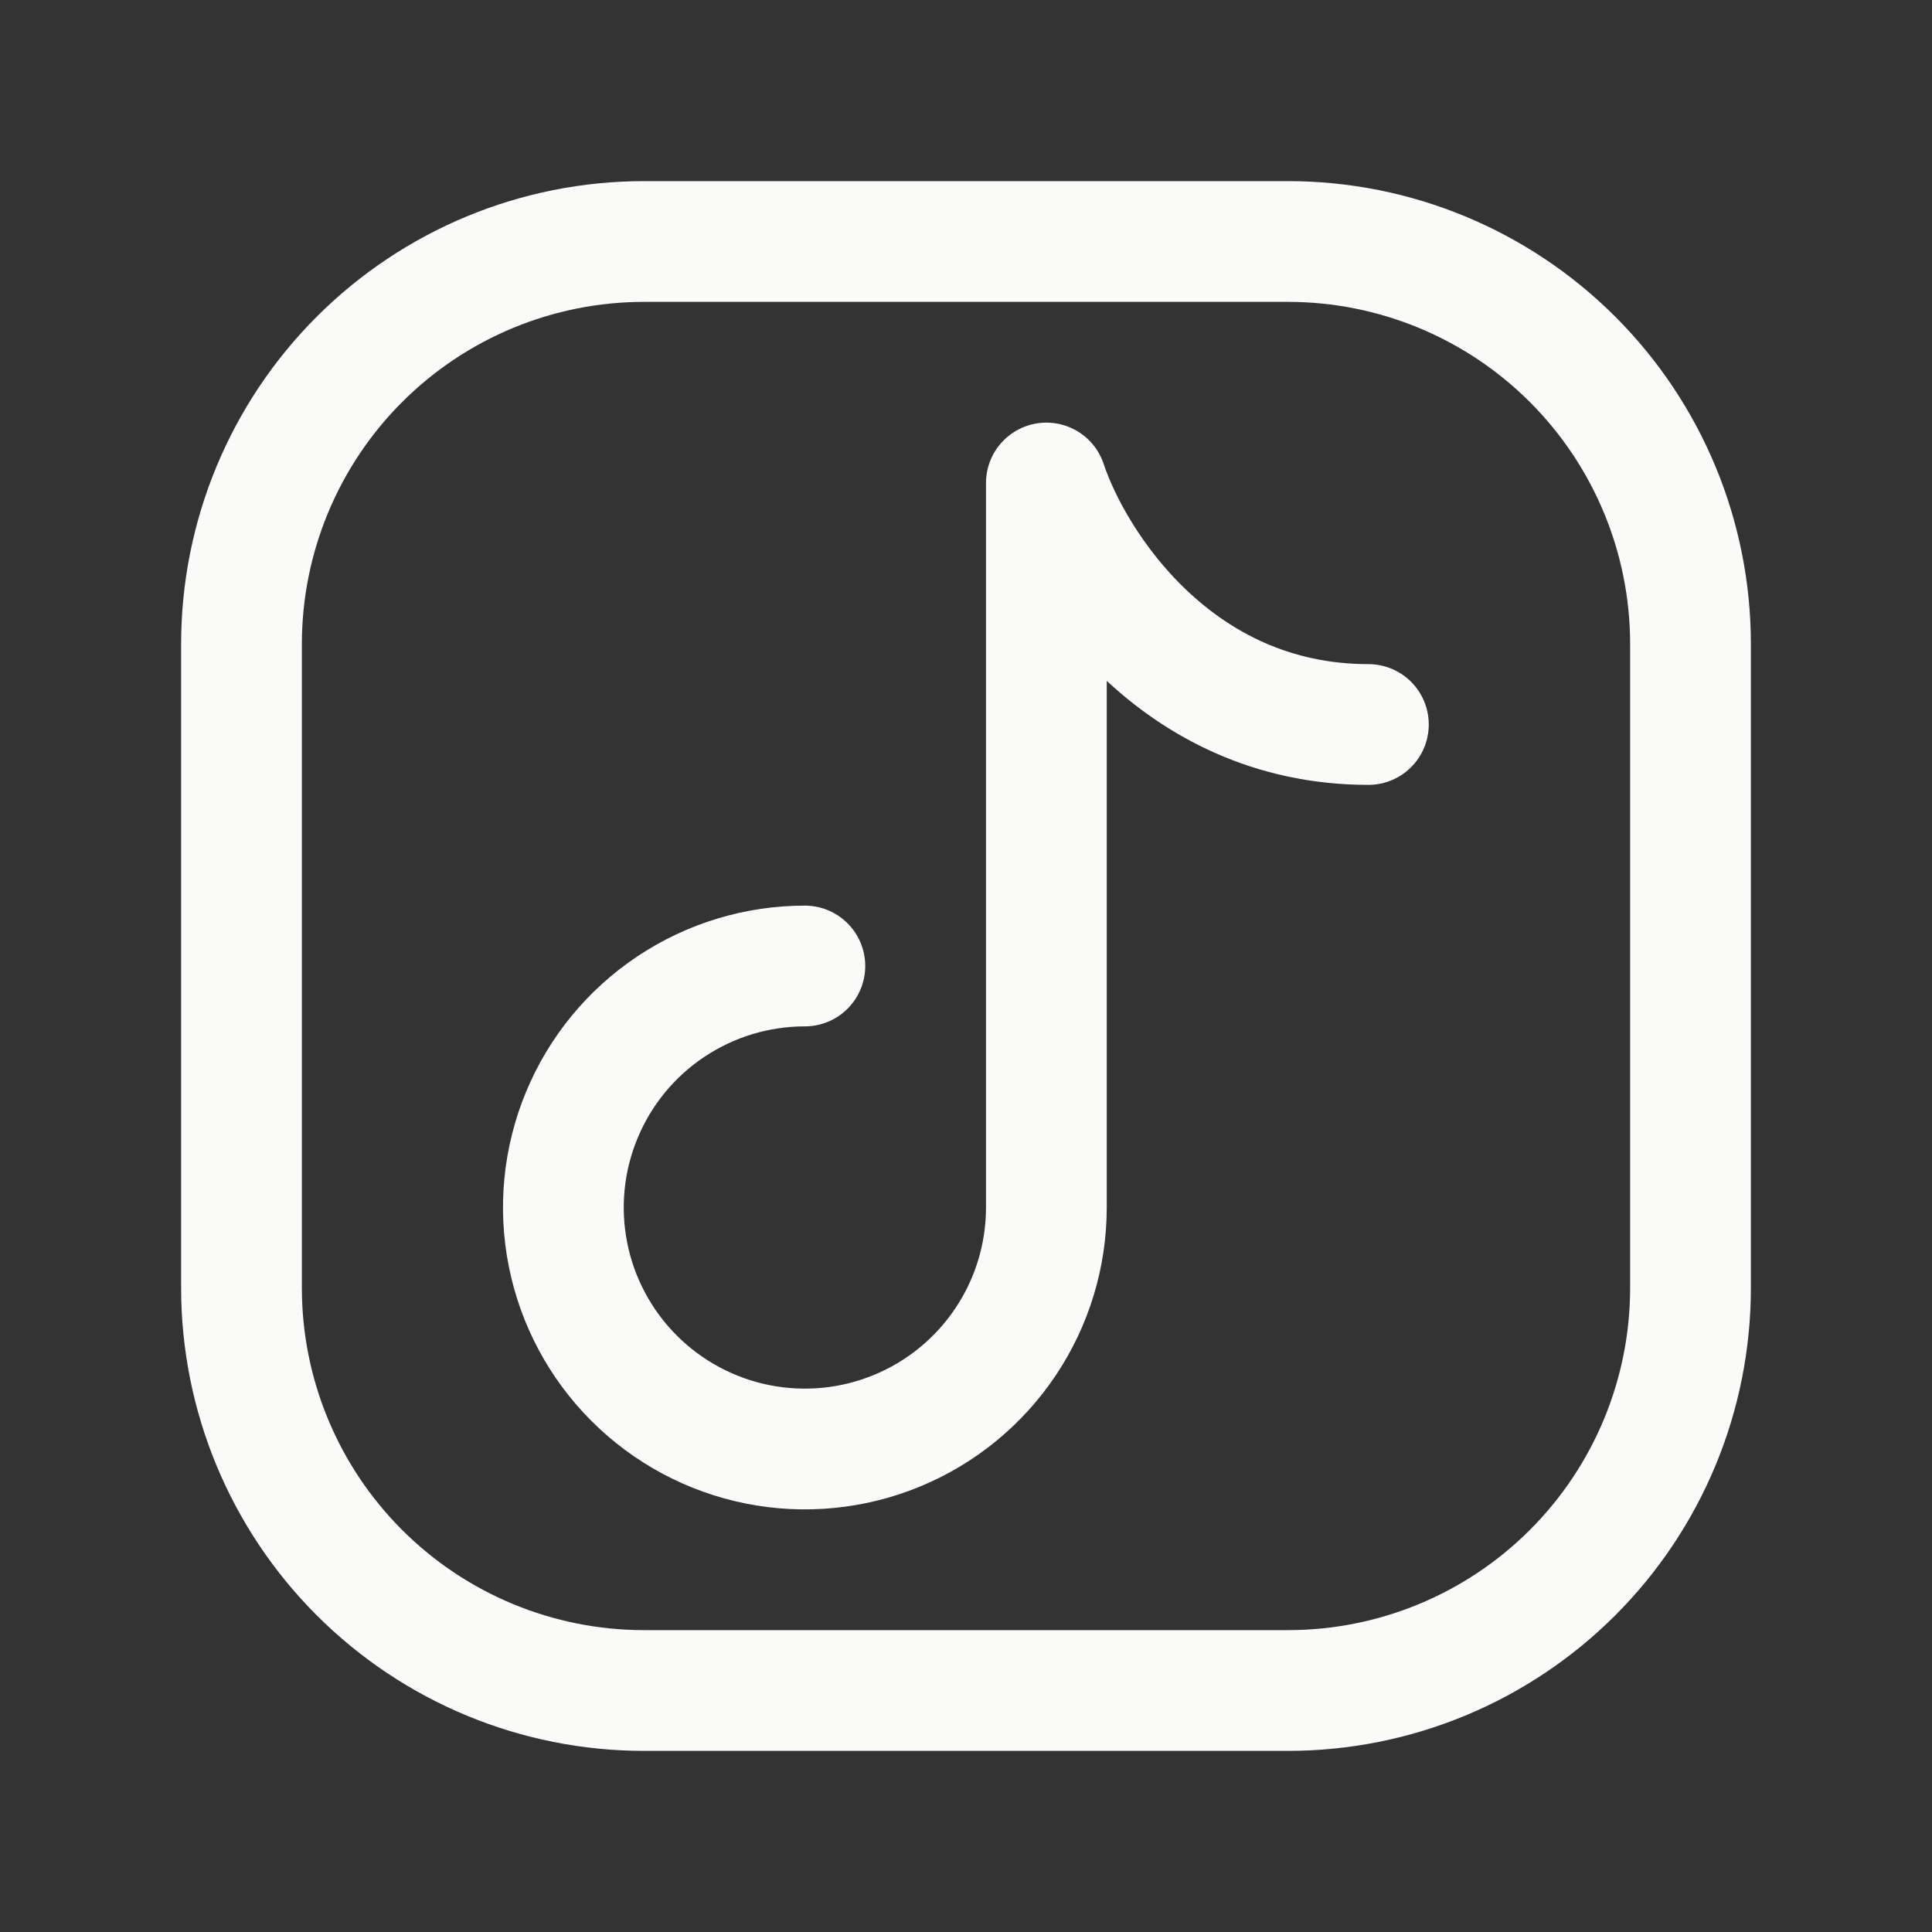
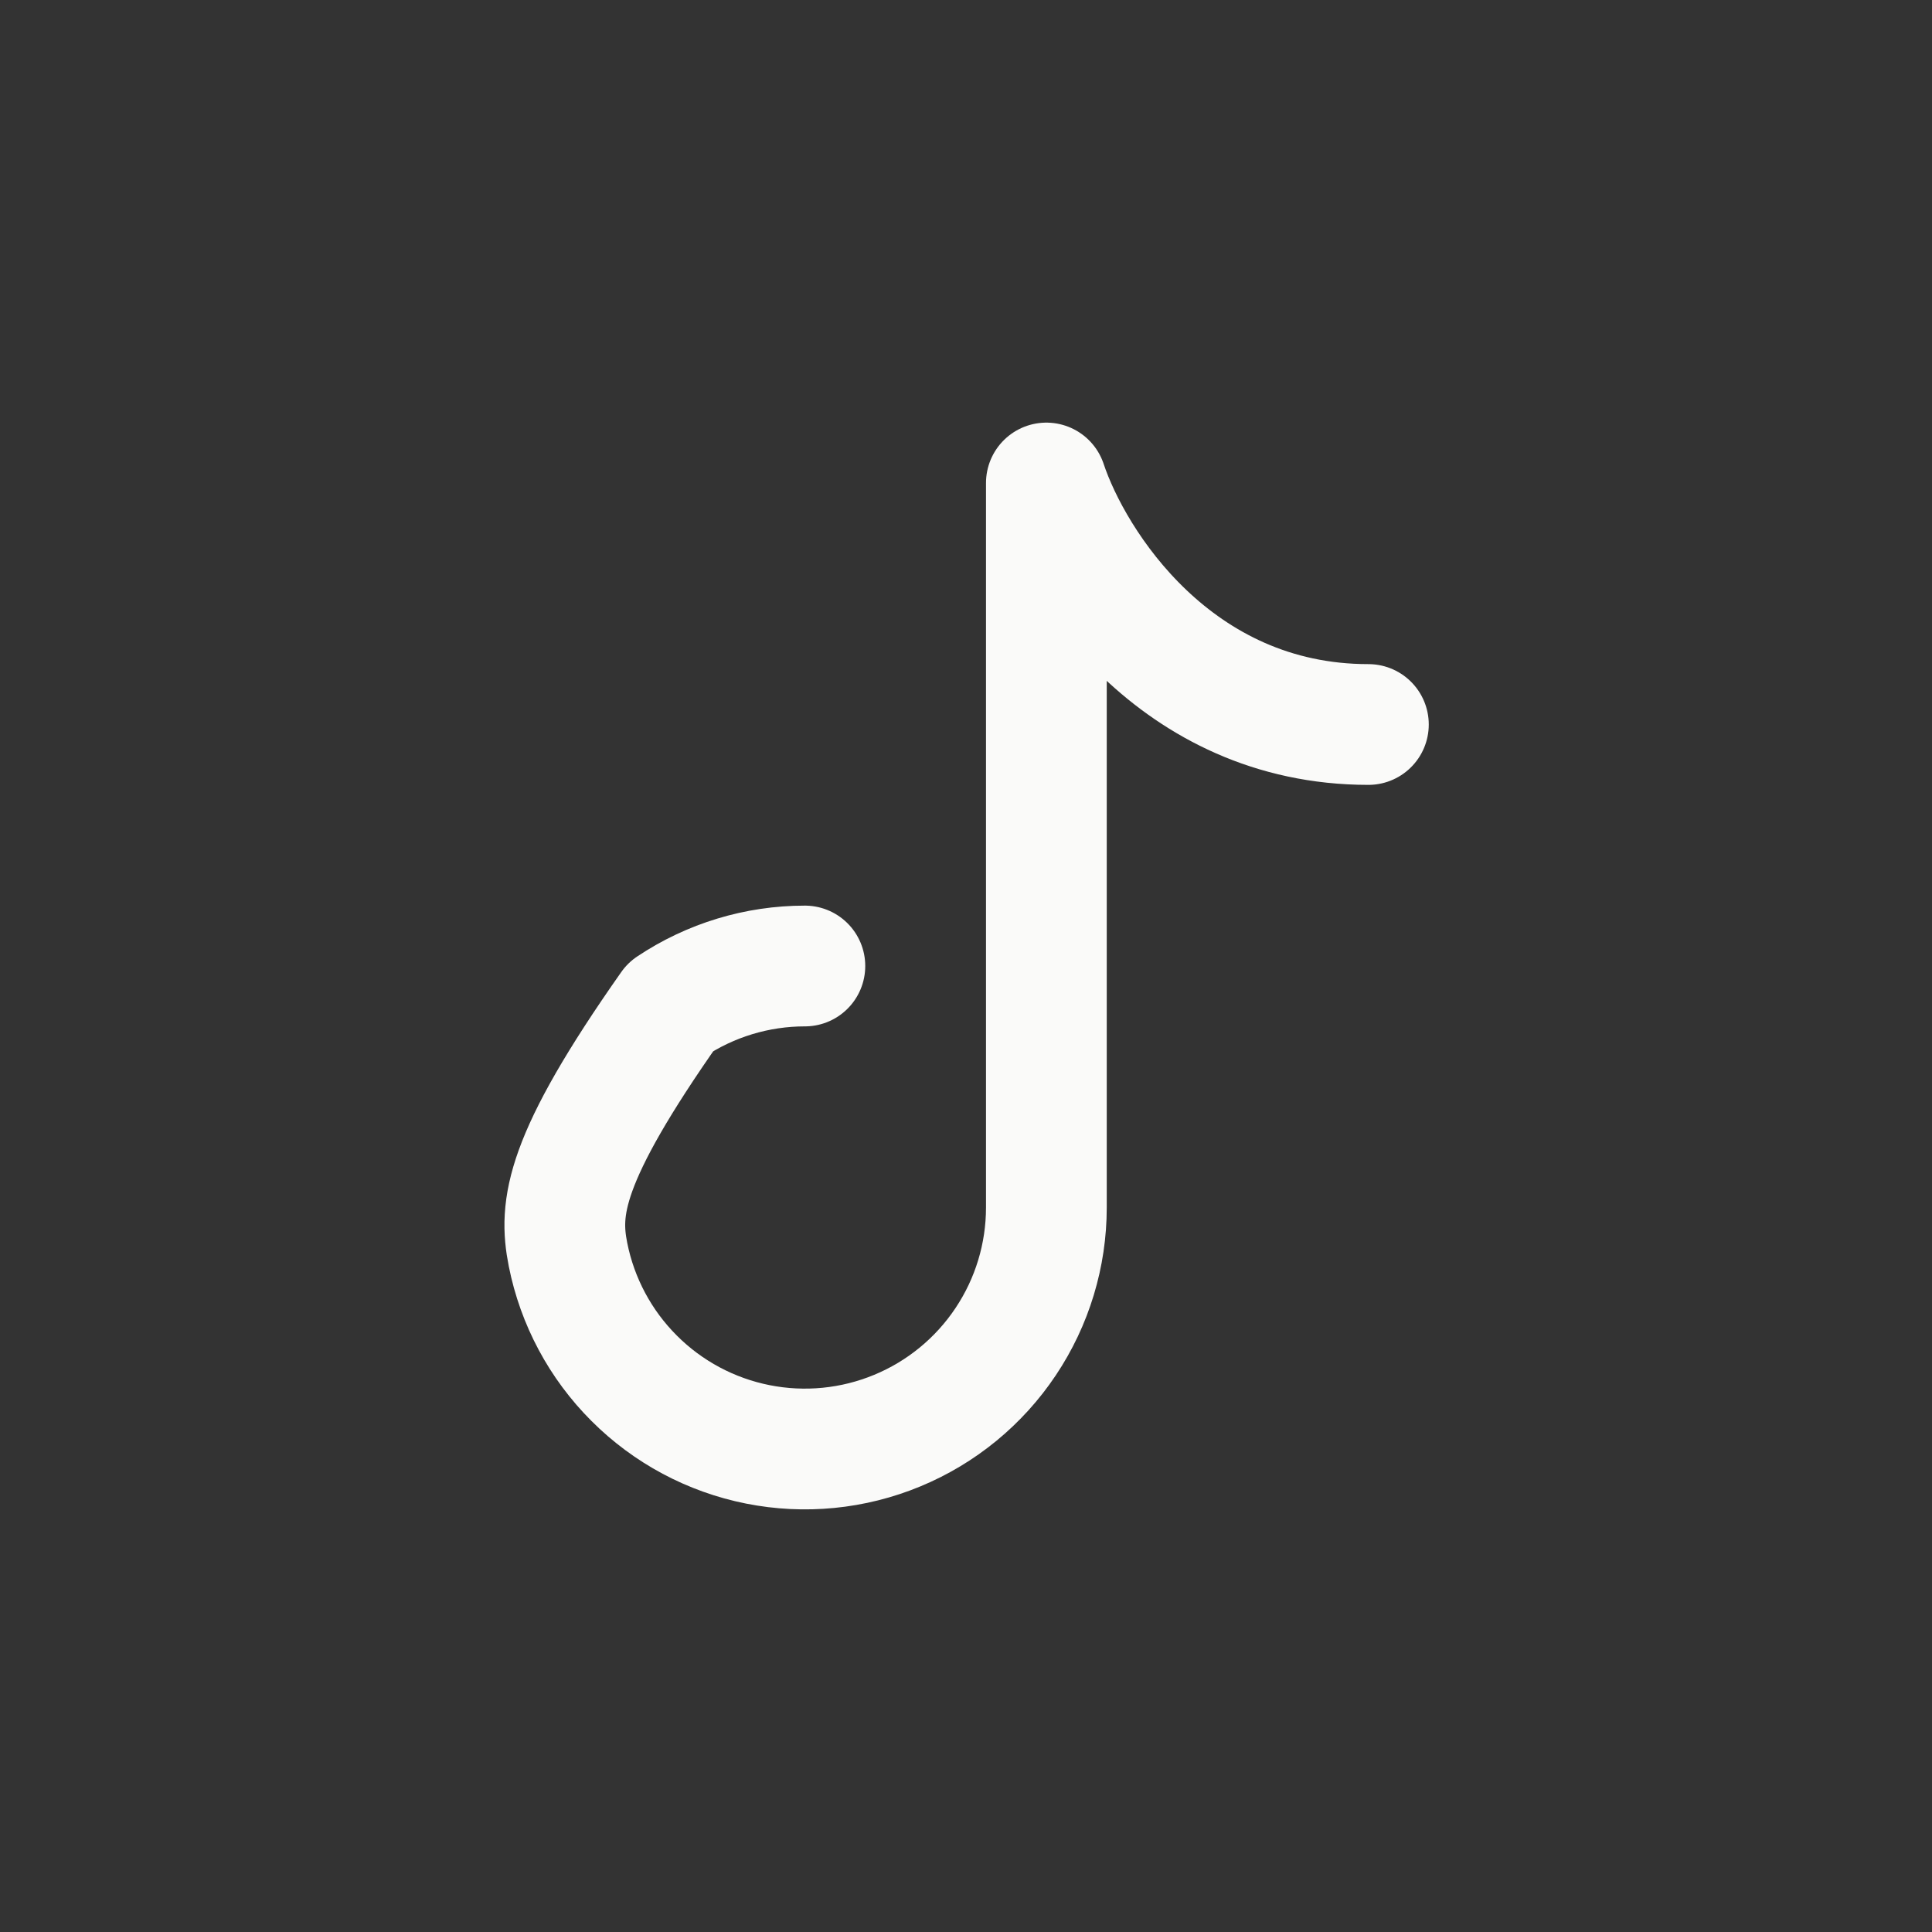
<svg xmlns="http://www.w3.org/2000/svg" width="40" height="40" viewBox="0 0 40 40" fill="none">
  <rect x="0" y="0" width="40" height="40" fill="#333333" stroke="none" />
-   <path d="M35 13.333V26.667C35 28.877 34.122 30.996 32.559 32.559C30.996 34.122 28.877 35 26.667 35H13.333C11.123 35 9.004 34.122 7.441 32.559C5.878 30.996 5 28.877 5 26.667V13.333C5 11.123 5.878 9.004 7.441 7.441C9.004 5.878 11.123 5 13.333 5H26.667C28.877 5 30.996 5.878 32.559 7.441C34.122 9.004 35 11.123 35 13.333Z" stroke="#FAFAF9" stroke-width="2.5" stroke-linecap="round" stroke-linejoin="round" />
-   <path d="M16.664 20C15.675 20 14.709 20.293 13.886 20.843C13.064 21.392 12.423 22.173 12.045 23.087C11.666 24 11.567 25.006 11.76 25.975C11.953 26.945 12.429 27.836 13.129 28.535C13.828 29.235 14.719 29.711 15.689 29.904C16.659 30.097 17.664 29.998 18.578 29.619C19.491 29.241 20.272 28.6 20.821 27.778C21.371 26.956 21.664 25.989 21.664 25V10C22.219 11.667 24.331 15 28.331 15" stroke="#FAFAF9" stroke-width="2.5" stroke-linecap="round" stroke-linejoin="round" />
+   <path d="M16.664 20C15.675 20 14.709 20.293 13.886 20.843C11.666 24 11.567 25.006 11.76 25.975C11.953 26.945 12.429 27.836 13.129 28.535C13.828 29.235 14.719 29.711 15.689 29.904C16.659 30.097 17.664 29.998 18.578 29.619C19.491 29.241 20.272 28.6 20.821 27.778C21.371 26.956 21.664 25.989 21.664 25V10C22.219 11.667 24.331 15 28.331 15" stroke="#FAFAF9" stroke-width="2.5" stroke-linecap="round" stroke-linejoin="round" />
</svg>